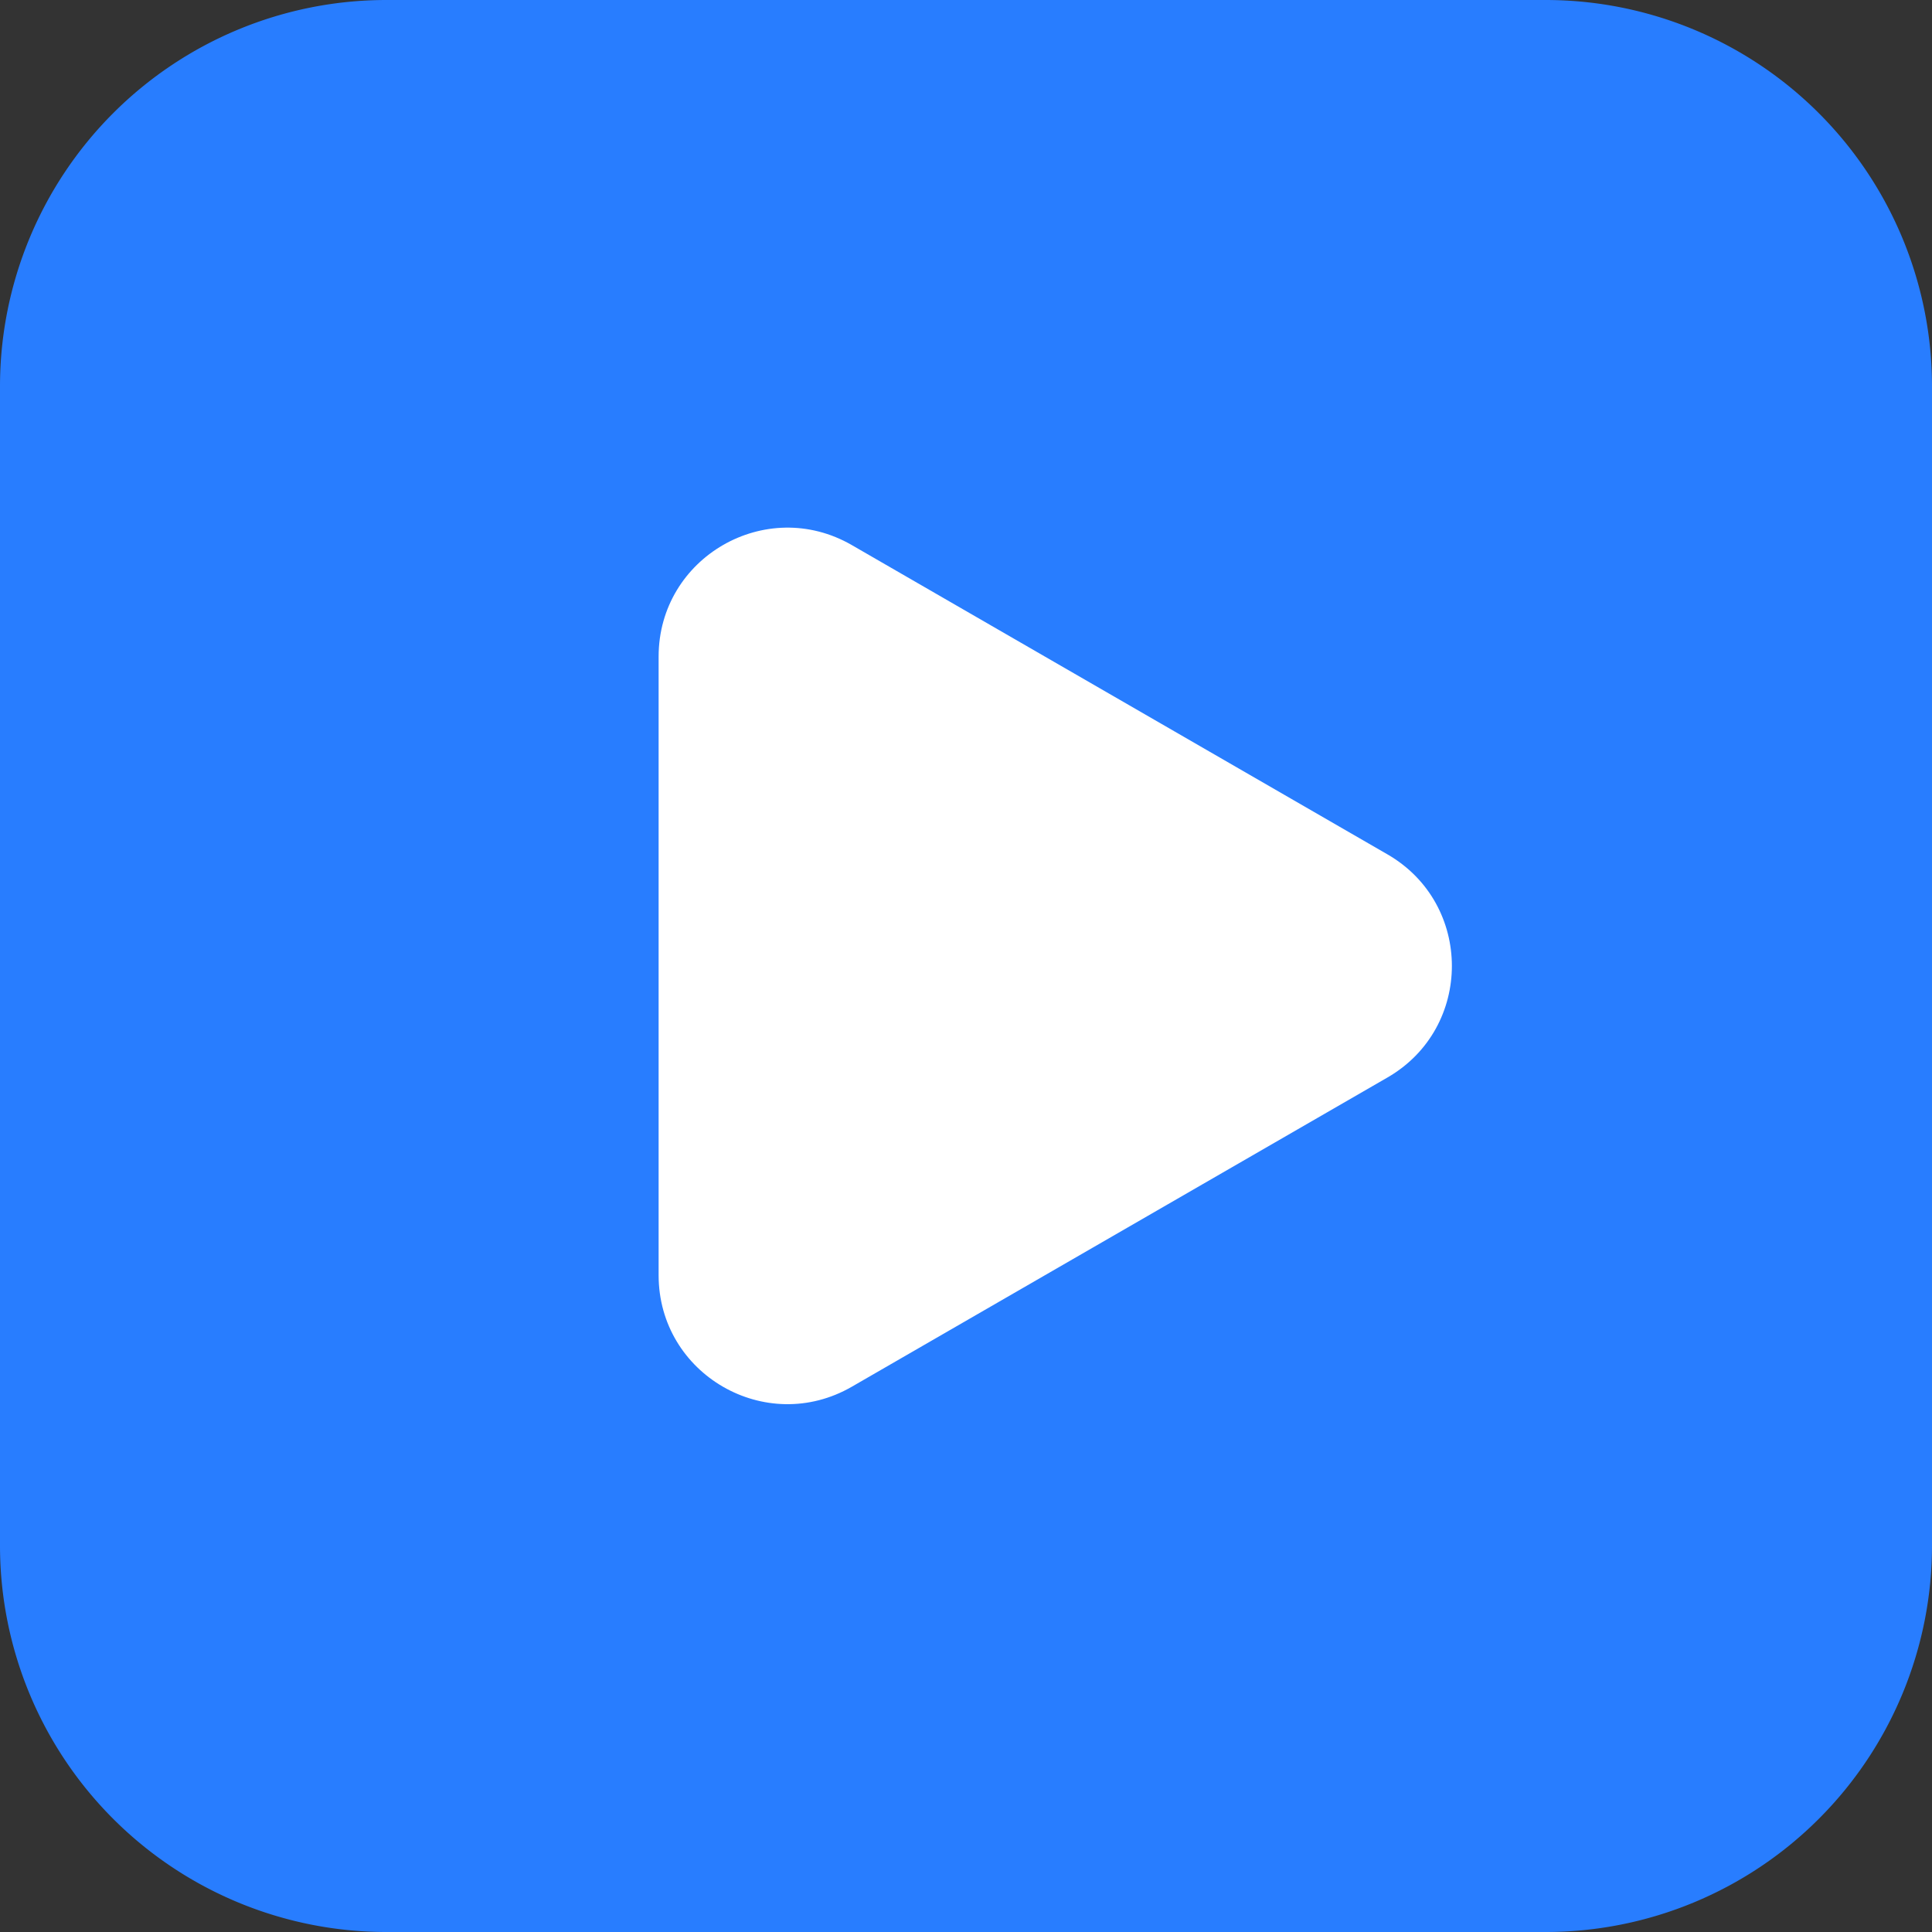
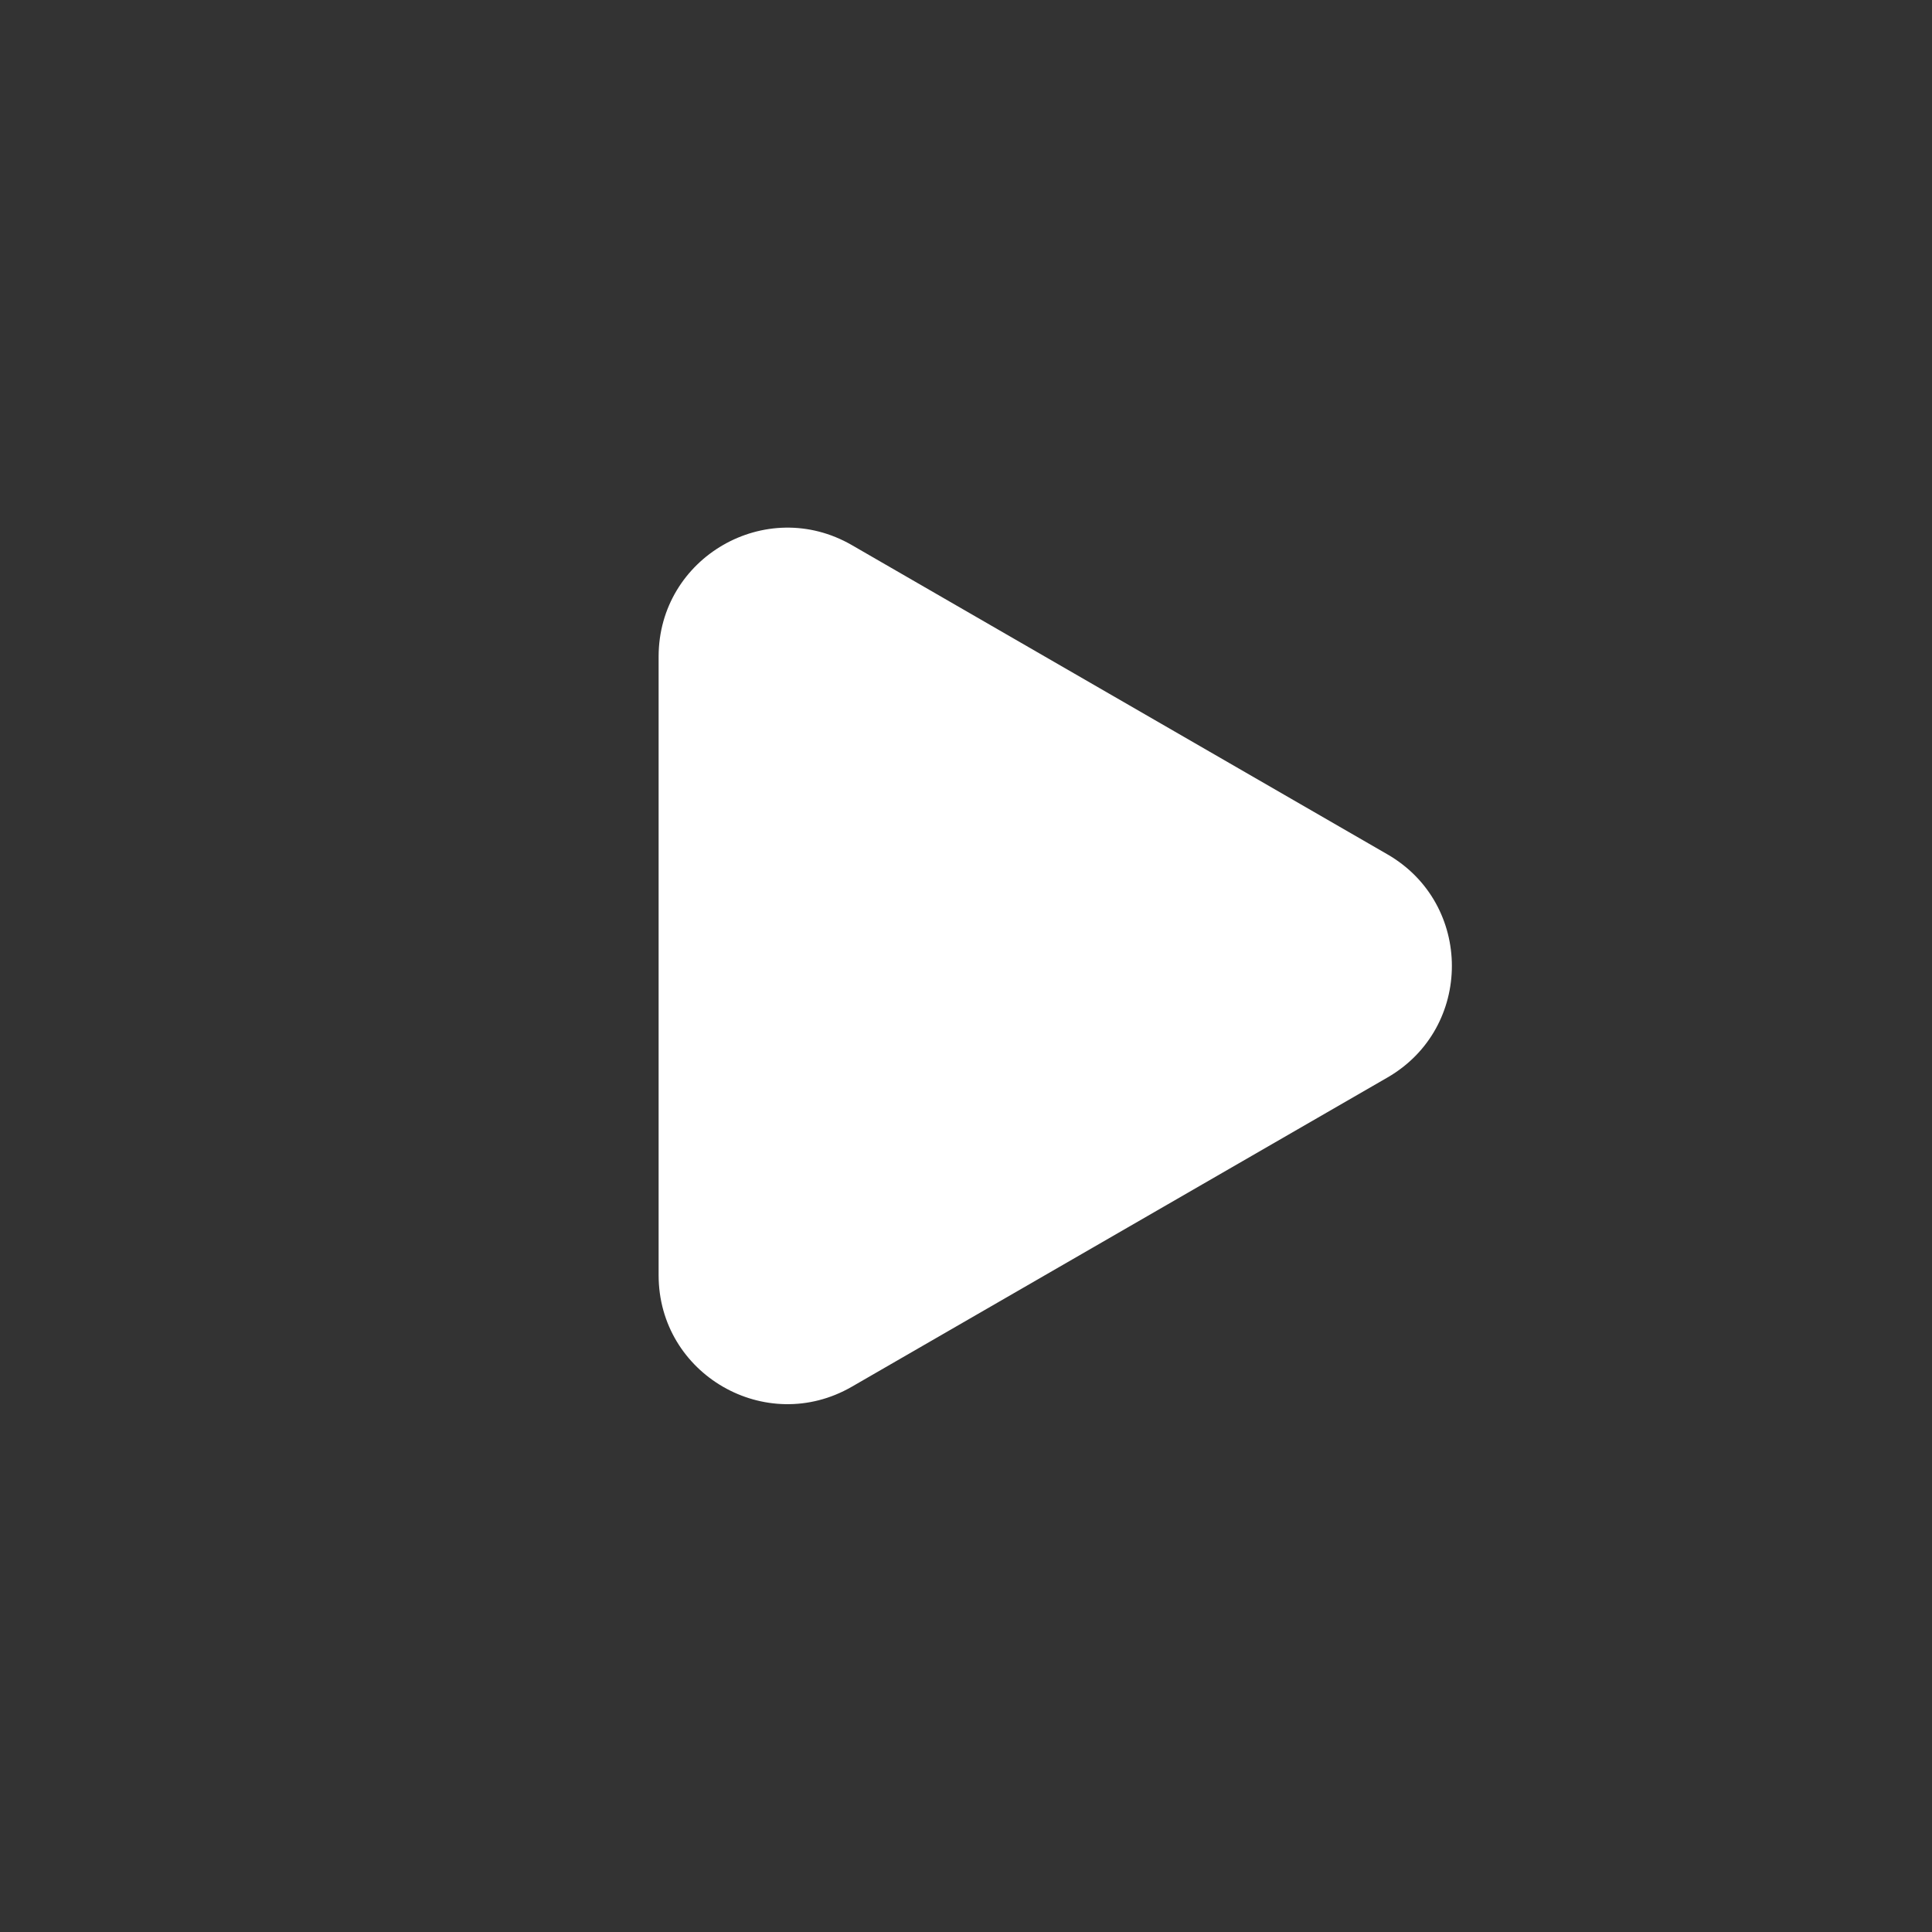
<svg xmlns="http://www.w3.org/2000/svg" width="30" height="30" fill="none">
  <rect width="100%" height="100%" fill="#333333" stroke="none" />
-   <path fill="#287DFF" d="M0 6a6 6 0 0 1 6-6h18a6 6 0 0 1 6 6v18a6 6 0 0 1-6 6H6a6 6 0 0 1-6-6z" />
  <path fill="#fff" d="M21.545 13.267c1.333.77 1.333 2.694 0 3.464l-8.318 4.802c-1.334.77-3-.192-3-1.732v-9.605c0-1.54 1.666-2.502 3-1.732z" />
</svg>